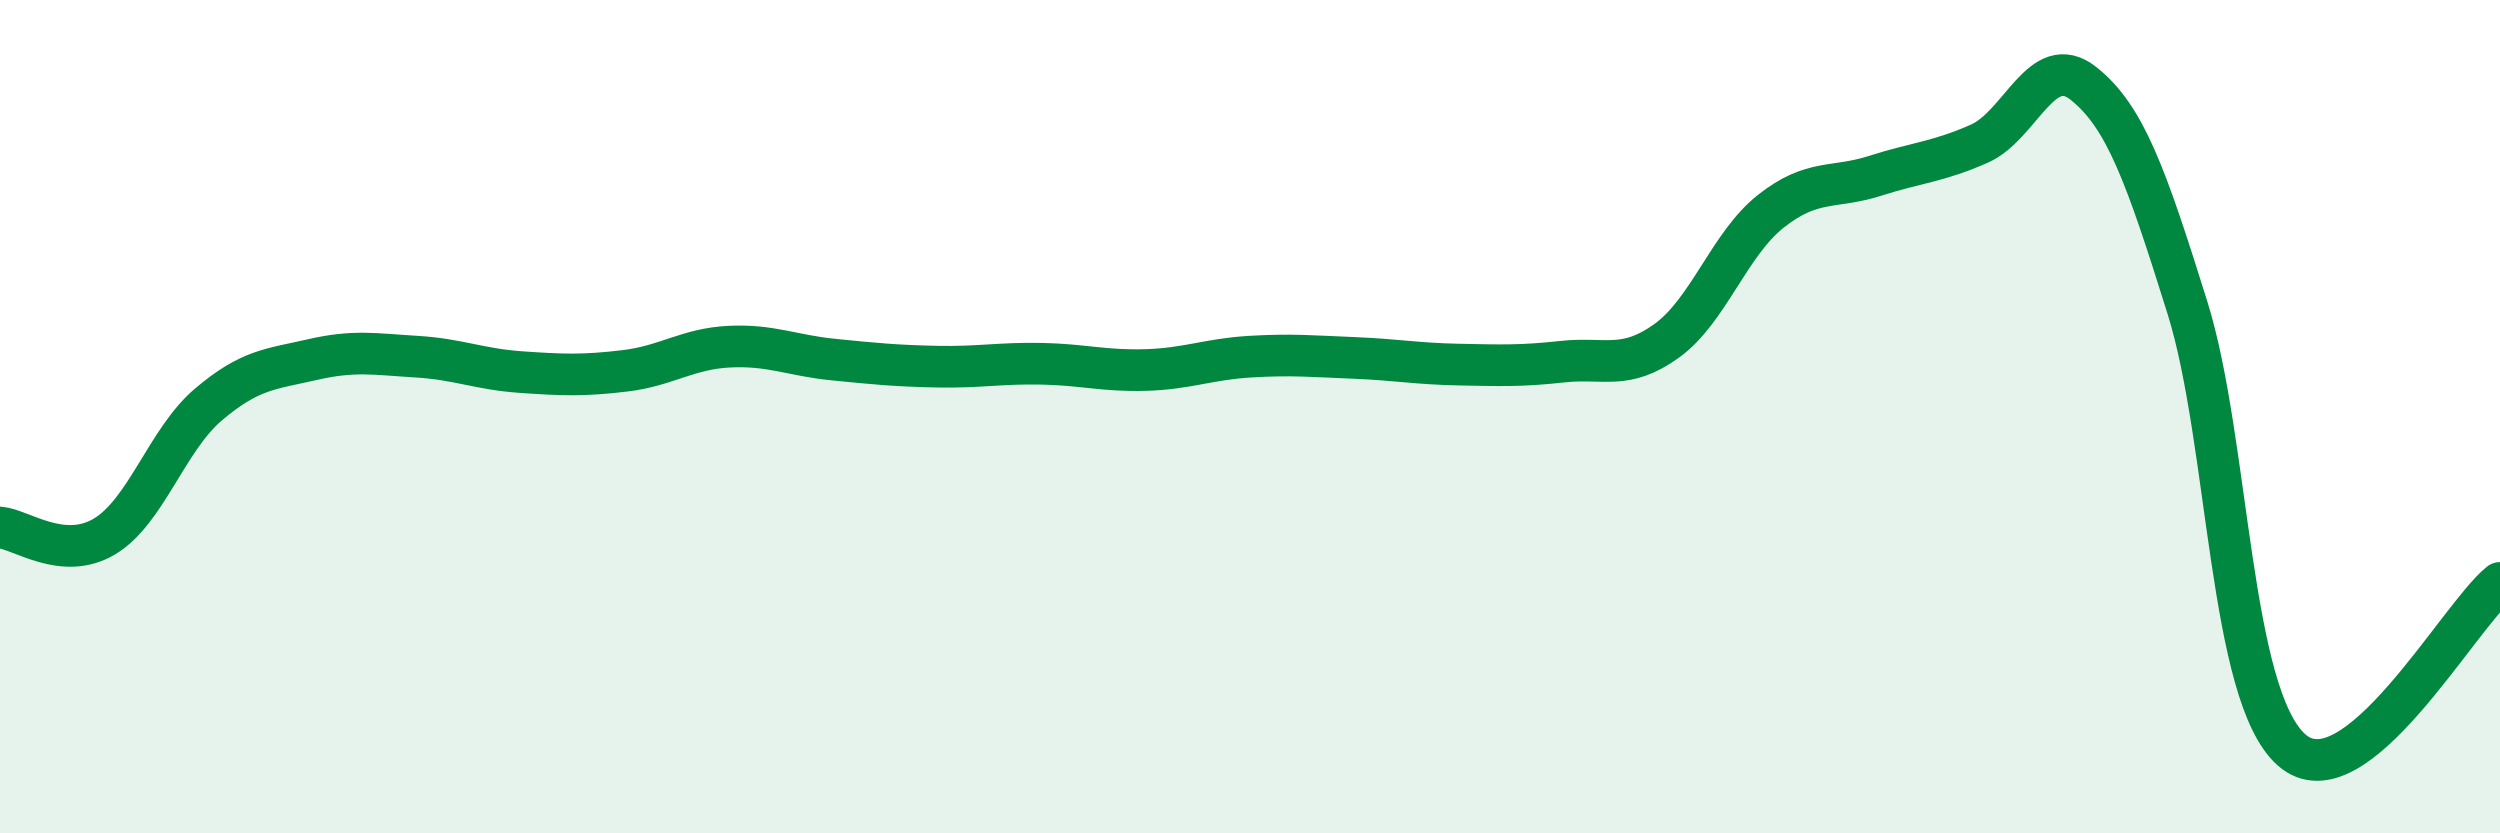
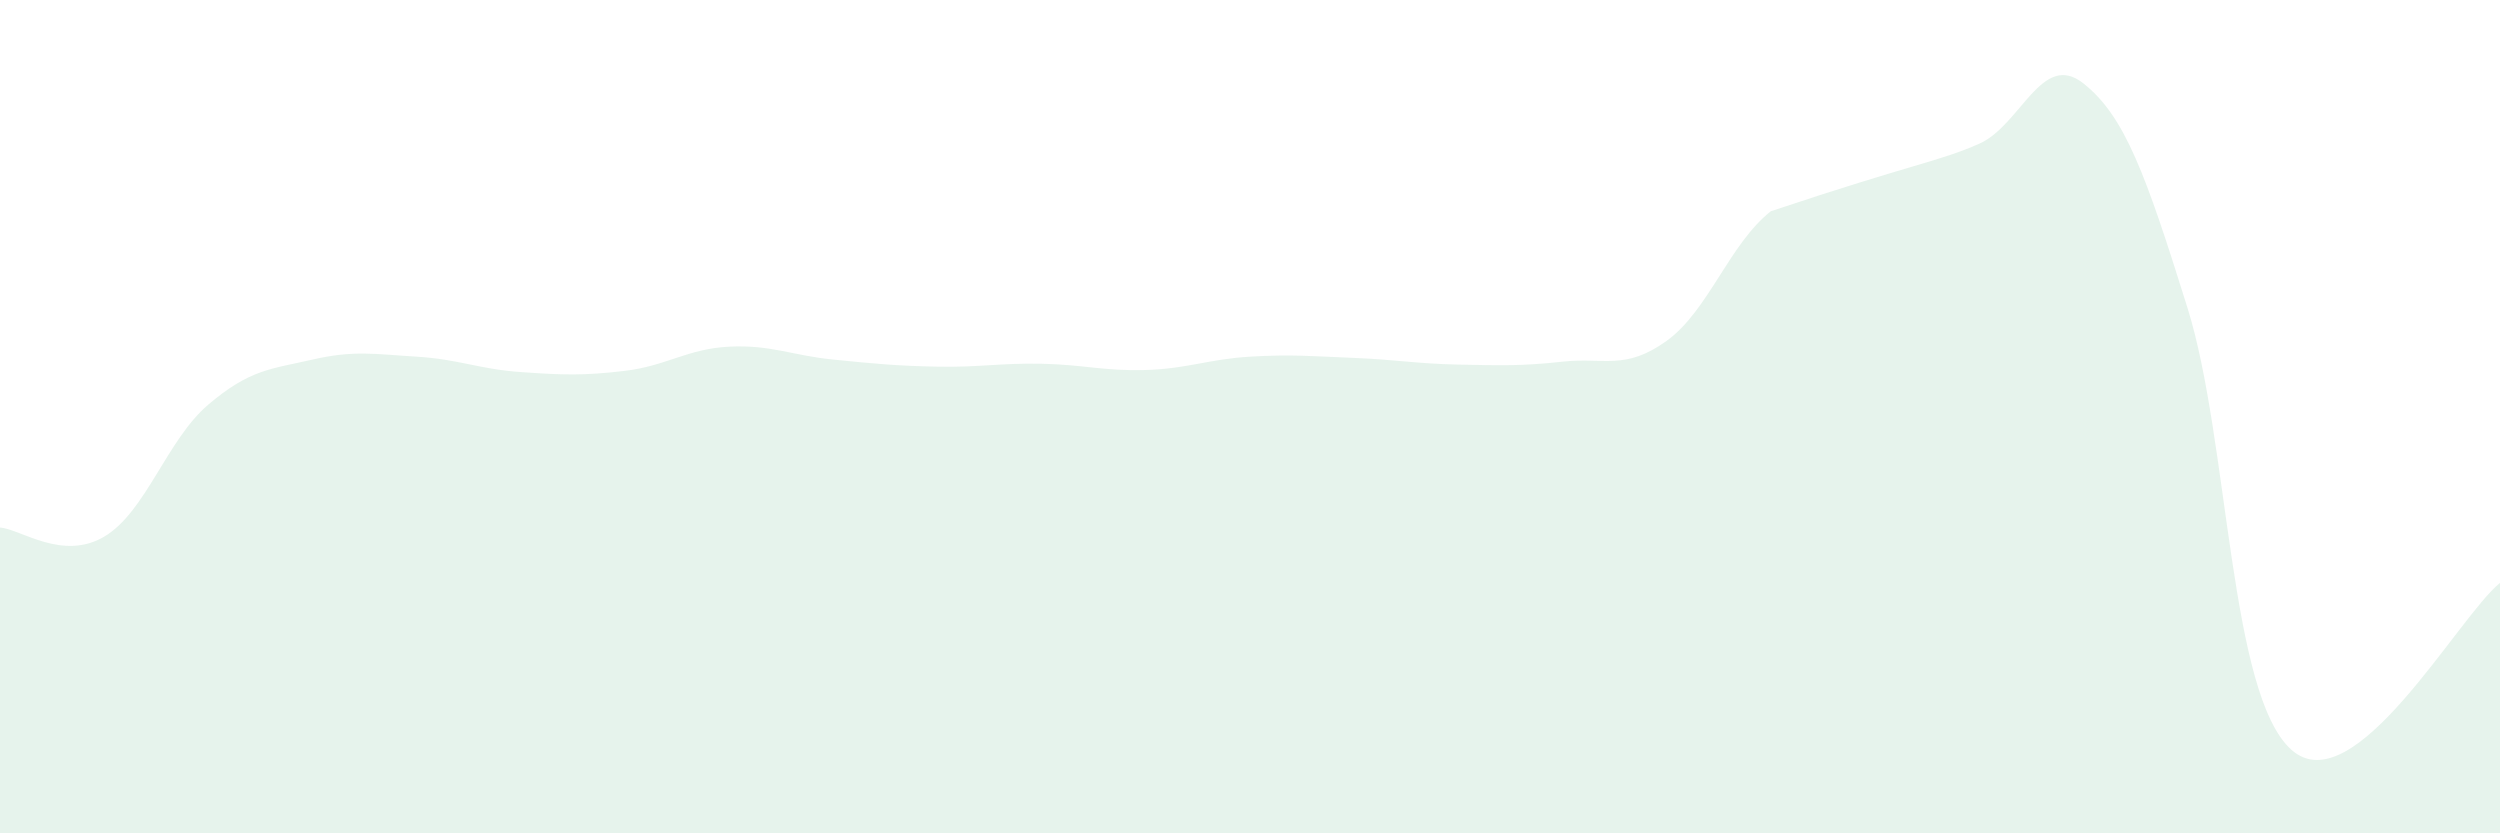
<svg xmlns="http://www.w3.org/2000/svg" width="60" height="20" viewBox="0 0 60 20">
-   <path d="M 0,12.66 C 0.5,12.7 1.5,13.47 2.5,12.88 C 3.5,12.29 4,10.56 5,9.71 C 6,8.86 6.5,8.86 7.5,8.63 C 8.5,8.4 9,8.5 10,8.56 C 11,8.62 11.5,8.86 12.5,8.93 C 13.5,9 14,9.02 15,8.9 C 16,8.78 16.5,8.37 17.5,8.32 C 18.5,8.27 19,8.53 20,8.63 C 21,8.73 21.5,8.78 22.5,8.8 C 23.5,8.82 24,8.71 25,8.73 C 26,8.75 26.5,8.91 27.5,8.88 C 28.5,8.85 29,8.62 30,8.56 C 31,8.5 31.5,8.55 32.5,8.59 C 33.5,8.63 34,8.73 35,8.75 C 36,8.77 36.5,8.79 37.5,8.68 C 38.5,8.57 39,8.9 40,8.18 C 41,7.46 41.5,5.86 42.5,5.07 C 43.5,4.28 44,4.54 45,4.22 C 46,3.9 46.5,3.89 47.5,3.45 C 48.5,3.01 49,1.21 50,2 C 51,2.79 51.5,4.19 52.5,7.39 C 53.5,10.59 53.5,16.68 55,18 C 56.5,19.32 59,14.79 60,13.99L60 20L0 20Z" fill="#008740" opacity="0.1" stroke-linecap="round" stroke-linejoin="round" />
-   <path d="M 0,12.66 C 0.5,12.7 1.5,13.47 2.5,12.88 C 3.5,12.29 4,10.56 5,9.71 C 6,8.86 6.5,8.86 7.5,8.63 C 8.5,8.4 9,8.5 10,8.56 C 11,8.62 11.5,8.86 12.5,8.93 C 13.5,9 14,9.02 15,8.9 C 16,8.78 16.5,8.37 17.5,8.32 C 18.5,8.27 19,8.53 20,8.63 C 21,8.73 21.5,8.78 22.5,8.8 C 23.5,8.82 24,8.71 25,8.73 C 26,8.75 26.5,8.91 27.5,8.88 C 28.5,8.85 29,8.62 30,8.56 C 31,8.5 31.5,8.55 32.5,8.59 C 33.5,8.63 34,8.73 35,8.75 C 36,8.77 36.5,8.79 37.5,8.68 C 38.5,8.57 39,8.9 40,8.18 C 41,7.46 41.5,5.86 42.5,5.07 C 43.5,4.28 44,4.54 45,4.22 C 46,3.9 46.5,3.89 47.5,3.45 C 48.5,3.01 49,1.21 50,2 C 51,2.79 51.5,4.19 52.5,7.39 C 53.5,10.59 53.5,16.68 55,18 C 56.5,19.32 59,14.79 60,13.99" stroke="#008740" stroke-width="1" fill="none" stroke-linecap="round" stroke-linejoin="round" />
+   <path d="M 0,12.66 C 0.5,12.7 1.5,13.47 2.5,12.88 C 3.5,12.29 4,10.56 5,9.71 C 6,8.86 6.5,8.86 7.5,8.63 C 8.5,8.4 9,8.5 10,8.56 C 11,8.62 11.5,8.86 12.5,8.93 C 13.5,9 14,9.02 15,8.9 C 16,8.78 16.5,8.37 17.5,8.32 C 18.5,8.27 19,8.53 20,8.63 C 21,8.73 21.5,8.78 22.5,8.8 C 23.5,8.82 24,8.71 25,8.73 C 26,8.75 26.5,8.91 27.5,8.88 C 28.5,8.85 29,8.62 30,8.56 C 31,8.5 31.5,8.55 32.5,8.59 C 33.5,8.63 34,8.73 35,8.75 C 36,8.77 36.5,8.79 37.5,8.68 C 38.5,8.57 39,8.9 40,8.18 C 41,7.46 41.5,5.86 42.5,5.07 C 46,3.9 46.5,3.89 47.5,3.45 C 48.5,3.01 49,1.21 50,2 C 51,2.79 51.5,4.19 52.5,7.39 C 53.5,10.59 53.5,16.68 55,18 C 56.5,19.32 59,14.79 60,13.99L60 20L0 20Z" fill="#008740" opacity="0.1" stroke-linecap="round" stroke-linejoin="round" />
</svg>